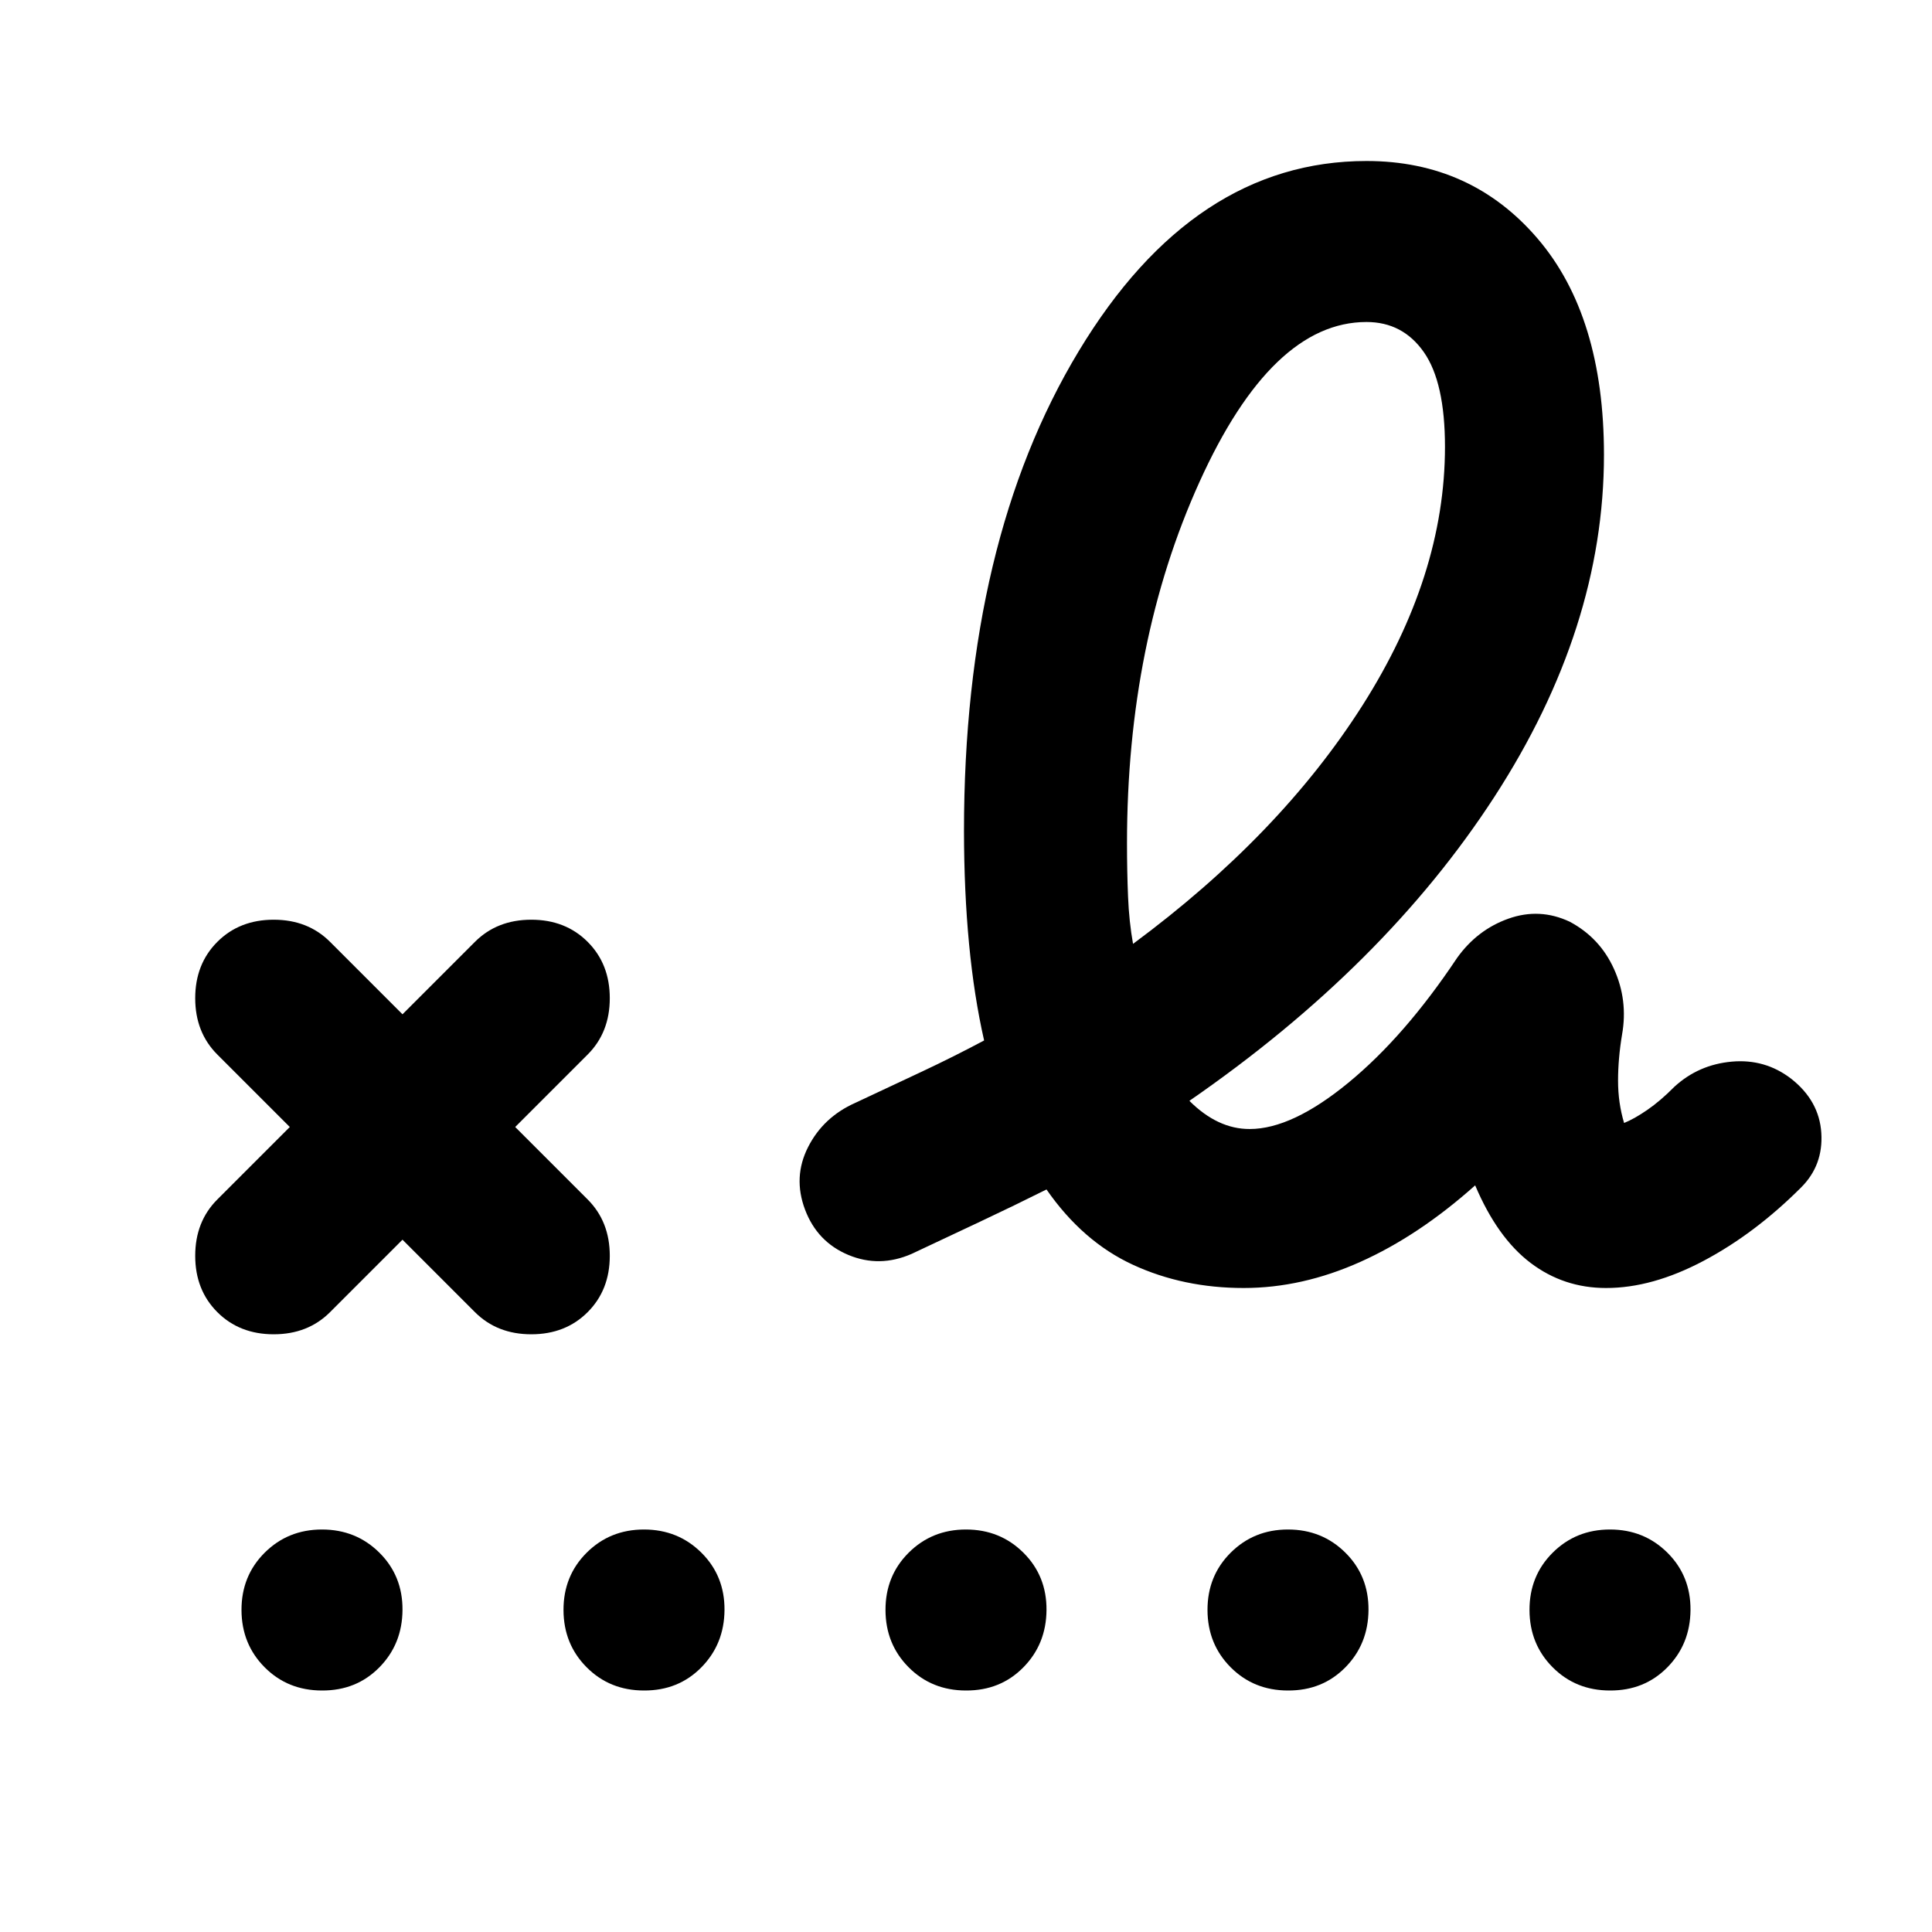
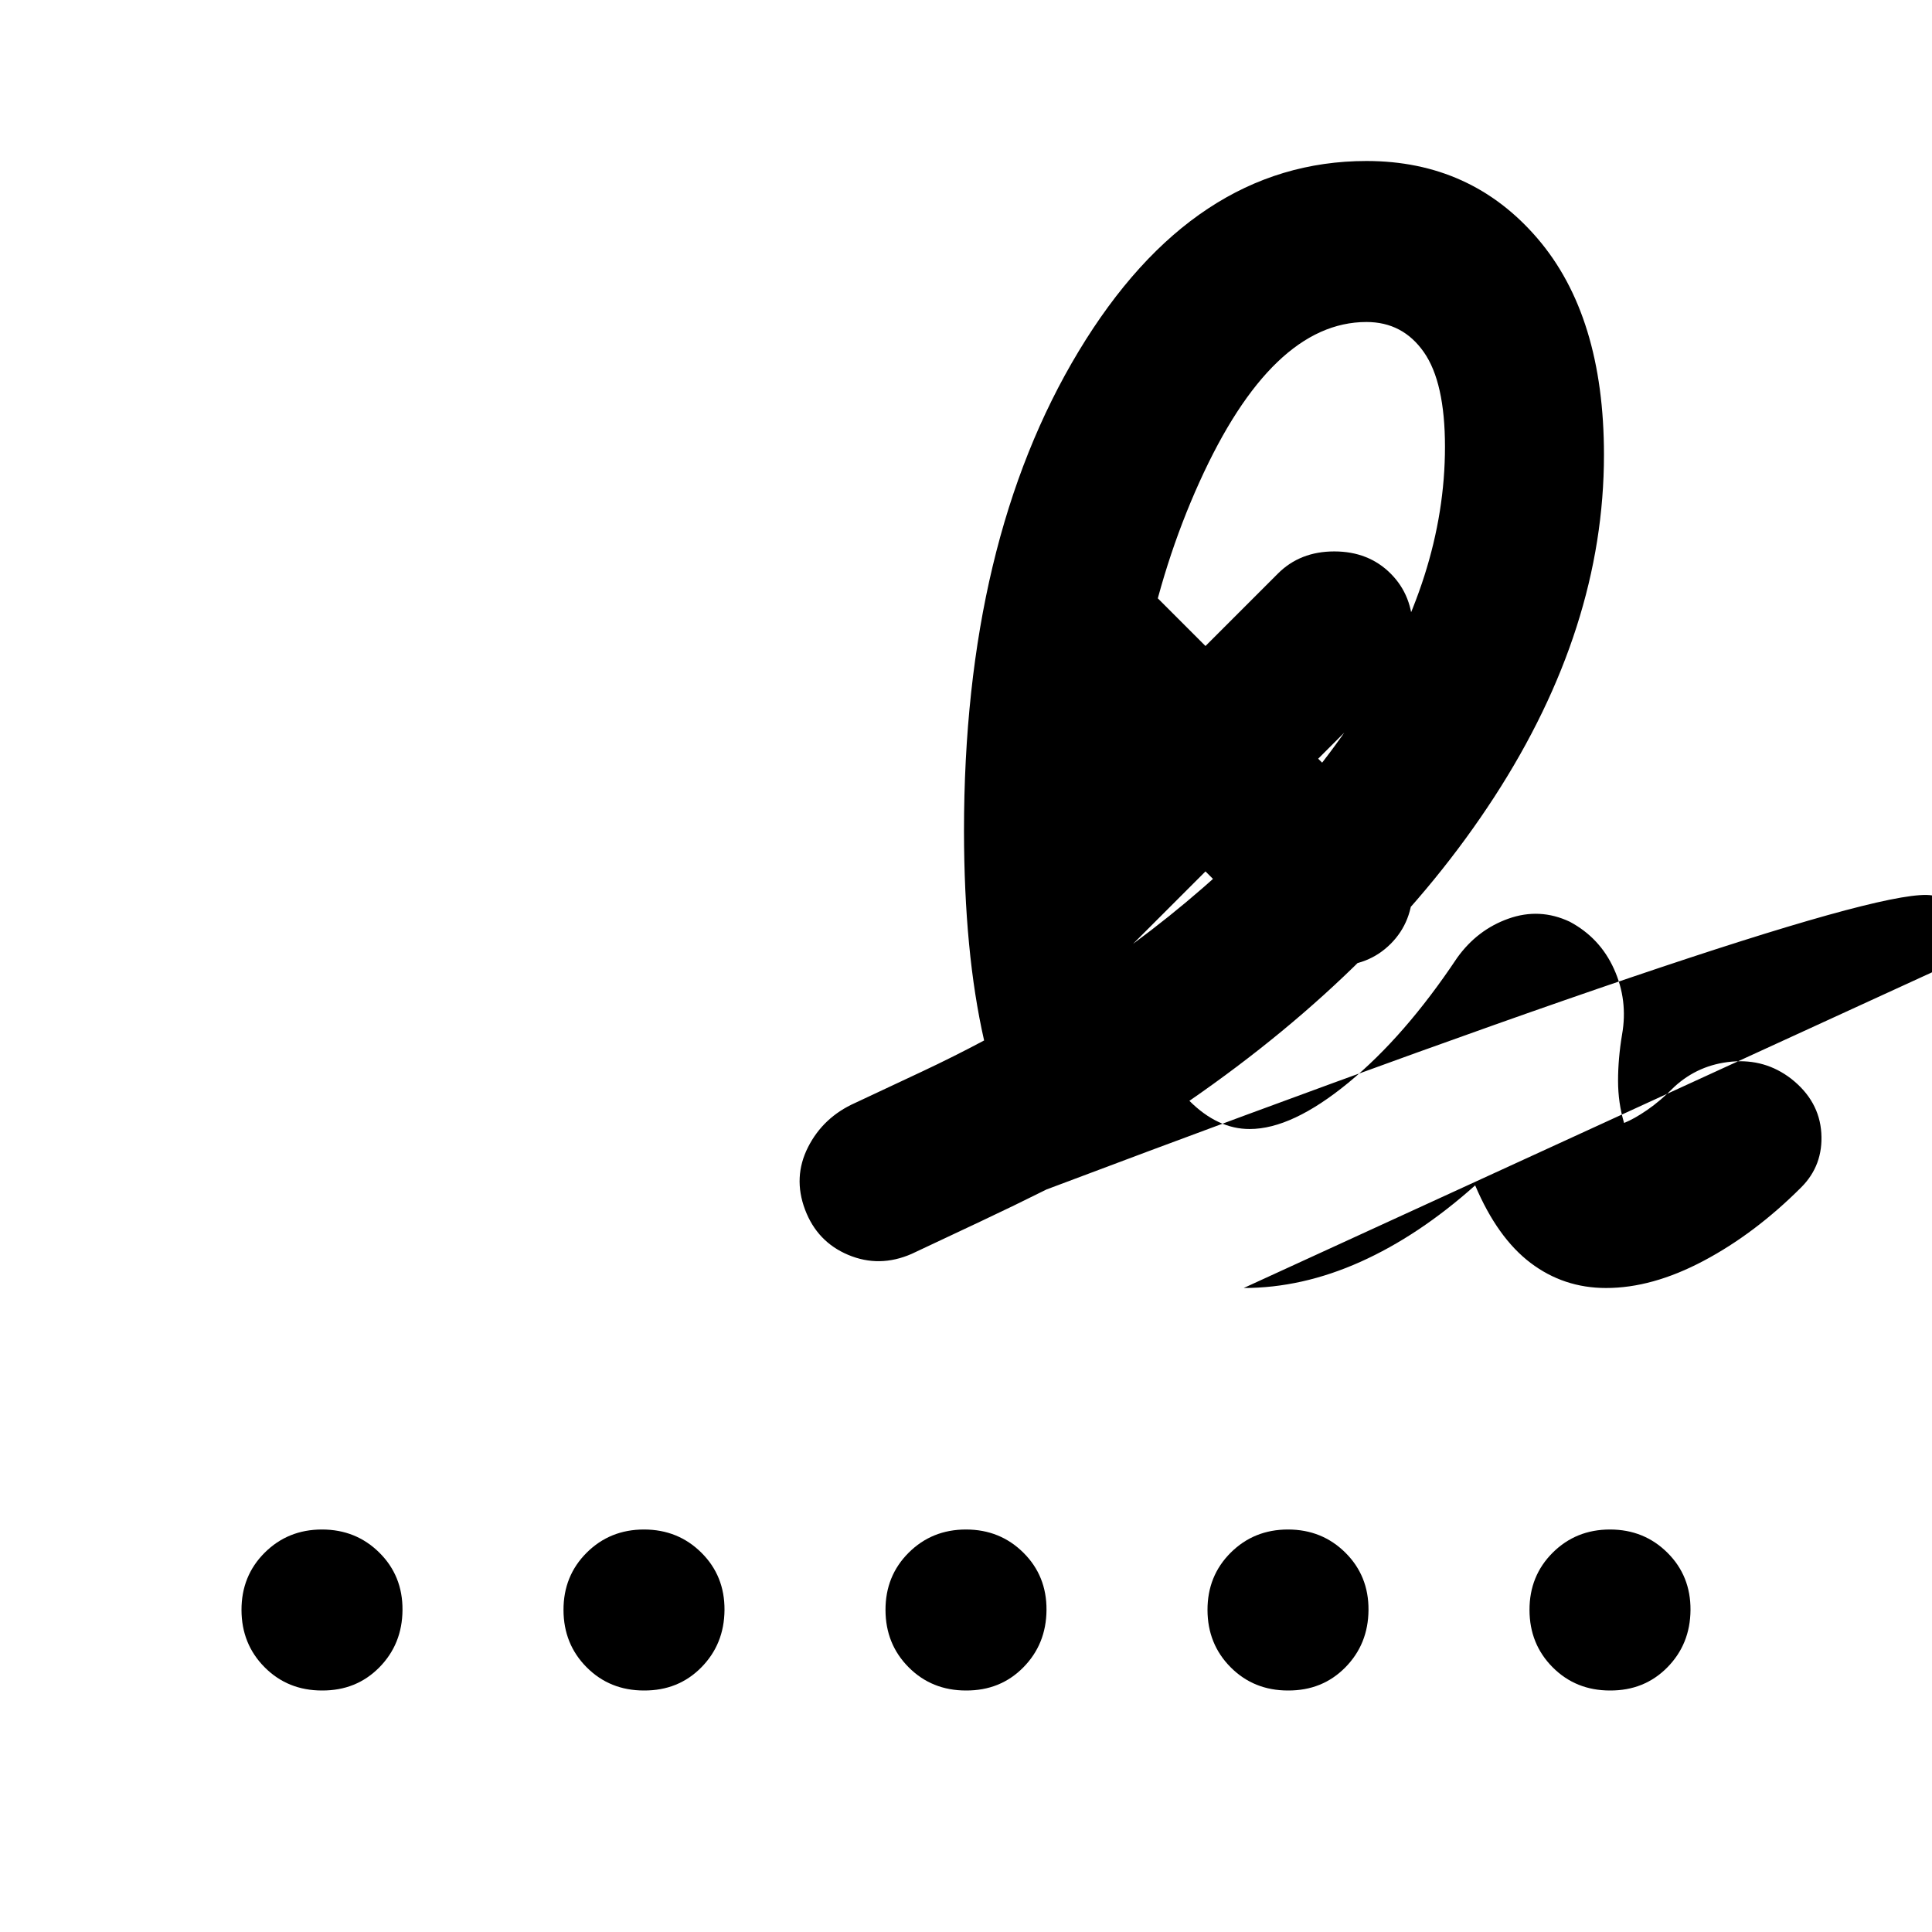
<svg xmlns="http://www.w3.org/2000/svg" width="800" height="800" viewBox="0 0 24 24">
-   <path fill="currentColor" d="M14.075 11.725q1.825-1.35 2.85-2.962T17.95 5.55q0-.8-.262-1.175T16.975 4Q15.8 4 14.9 5.988t-.9 4.487q0 .35.013.663t.062.587M4.1 16.3q-.275.275-.7.275t-.7-.275t-.275-.7t.275-.7l.9-.9l-.9-.9q-.275-.275-.275-.7t.275-.7t.7-.275t.7.275l.9.9l.9-.9q.275-.275.7-.275t.7.275t.275.7t-.275.7l-.9.9l.9.9q.275.275.275.7t-.275.7t-.7.275t-.7-.275l-.9-.9zm11.35-.3q-.75 0-1.375-.288T13 14.776q-.4.2-.825.4l-.85.4q-.4.175-.787.013T10 15.025t.038-.775t.587-.55l.825-.387q.4-.188.775-.388q-.125-.55-.187-1.2t-.063-1.4q0-3.6 1.425-5.962T16.975 2q1.3 0 2.125.963t.825 2.687q0 2.15-1.362 4.25t-3.788 3.775q.175.175.363.263t.387.087q.525 0 1.225-.575t1.35-1.55q.25-.35.638-.488t.762.038q.375.2.55.588t.1.812q-.05.3-.05.575t.075.525q.125-.05.288-.162t.337-.288q.3-.275.713-.312t.737.212q.35.275.375.675t-.25.675q-.575.575-1.213.913T19.95 16q-.525 0-.937-.312t-.688-.963q-.7.625-1.425.95T15.45 16M4 21q-.425 0-.712-.288T3 20t.288-.712T4 19t.713.288T5 20t-.288.713T4 21m4 0q-.425 0-.712-.288T7 20t.288-.712T8 19t.713.288T9 20t-.288.713T8 21m4 0q-.425 0-.712-.288T11 20t.288-.712T12 19t.713.288T13 20t-.288.713T12 21m4 0q-.425 0-.712-.288T15 20t.288-.712T16 19t.713.288T17 20t-.288.713T16 21m4 0q-.425 0-.712-.288T19 20t.288-.712T20 19t.713.288T21 20t-.288.713T20 21" />
+   <path fill="currentColor" d="M14.075 11.725q1.825-1.35 2.85-2.962T17.95 5.55q0-.8-.262-1.175T16.975 4Q15.8 4 14.9 5.988t-.9 4.487q0 .35.013.663t.062.587q-.275.275-.7.275t-.7-.275t-.275-.7t.275-.7l.9-.9l-.9-.9q-.275-.275-.275-.7t.275-.7t.7-.275t.7.275l.9.9l.9-.9q.275-.275.7-.275t.7.275t.275.7t-.275.7l-.9.9l.9.9q.275.275.275.7t-.275.7t-.7.275t-.7-.275l-.9-.9zm11.35-.3q-.75 0-1.375-.288T13 14.776q-.4.2-.825.4l-.85.4q-.4.175-.787.013T10 15.025t.038-.775t.587-.55l.825-.387q.4-.188.775-.388q-.125-.55-.187-1.2t-.063-1.4q0-3.6 1.425-5.962T16.975 2q1.3 0 2.125.963t.825 2.687q0 2.15-1.362 4.25t-3.788 3.775q.175.175.363.263t.387.087q.525 0 1.225-.575t1.35-1.55q.25-.35.638-.488t.762.038q.375.2.55.588t.1.812q-.05.3-.05.575t.075.525q.125-.05.288-.162t.337-.288q.3-.275.713-.312t.737.212q.35.275.375.675t-.25.675q-.575.575-1.213.913T19.95 16q-.525 0-.937-.312t-.688-.963q-.7.625-1.425.95T15.45 16M4 21q-.425 0-.712-.288T3 20t.288-.712T4 19t.713.288T5 20t-.288.713T4 21m4 0q-.425 0-.712-.288T7 20t.288-.712T8 19t.713.288T9 20t-.288.713T8 21m4 0q-.425 0-.712-.288T11 20t.288-.712T12 19t.713.288T13 20t-.288.713T12 21m4 0q-.425 0-.712-.288T15 20t.288-.712T16 19t.713.288T17 20t-.288.713T16 21m4 0q-.425 0-.712-.288T19 20t.288-.712T20 19t.713.288T21 20t-.288.713T20 21" />
</svg>